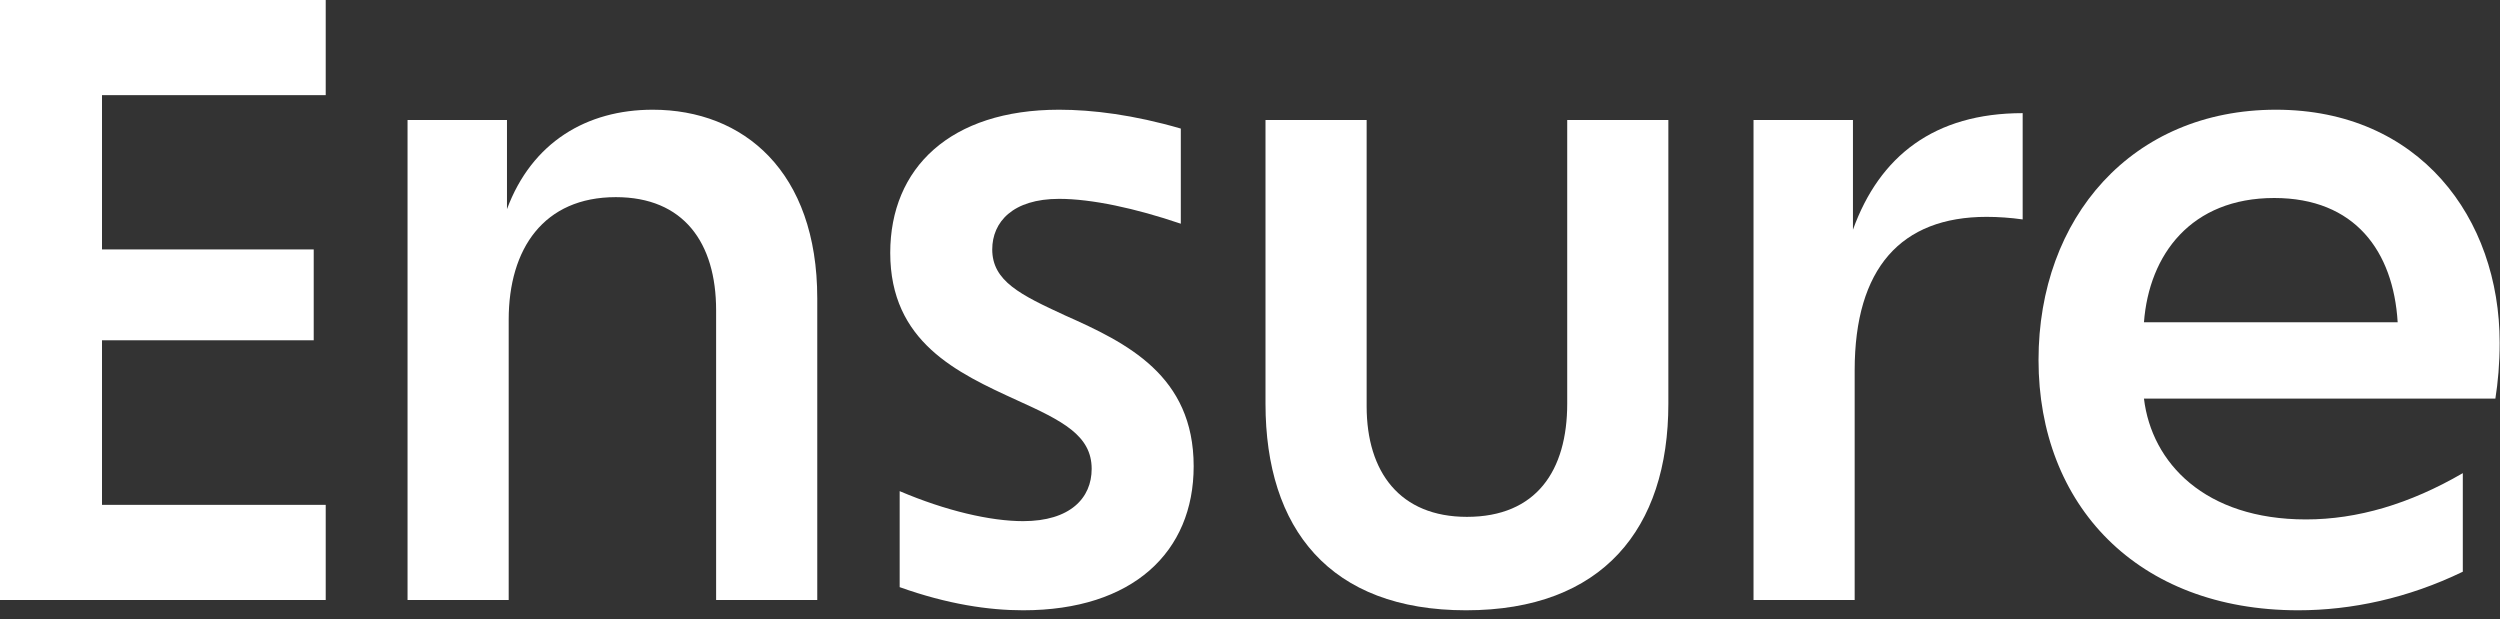
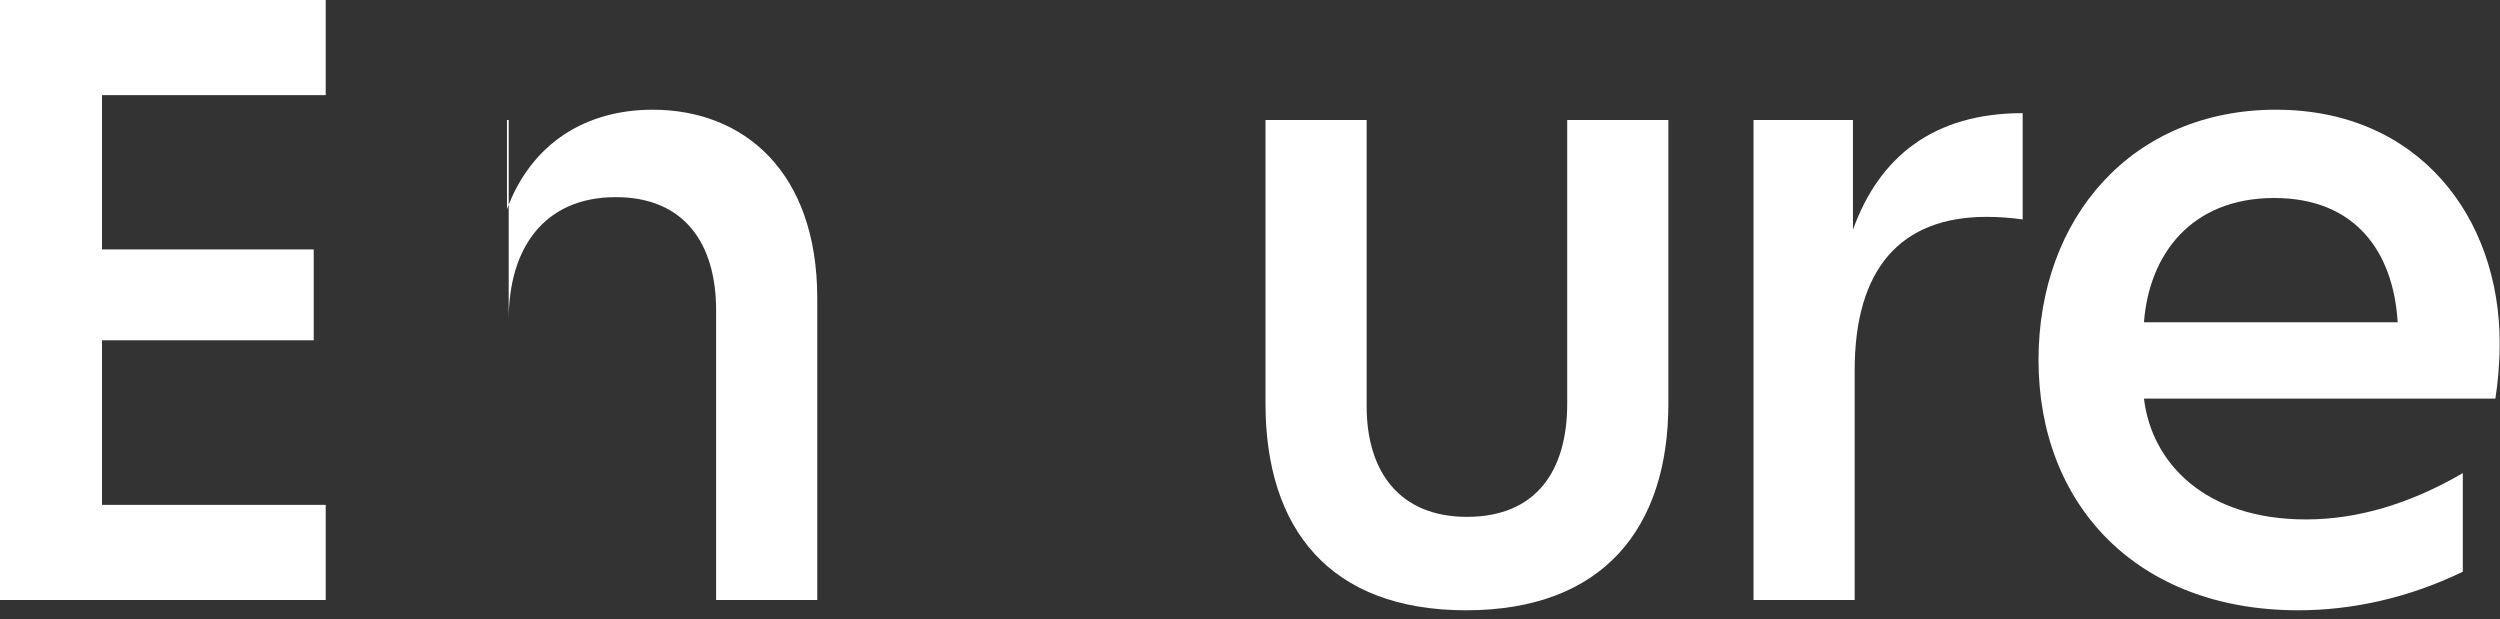
<svg xmlns="http://www.w3.org/2000/svg" width="105" height="26" viewBox="0 0 105 26" fill="none">
  <rect x="0" y="0" width="105" height="26" fill="#333333" stroke="none" />
  <g clip-path="url(#clip0_759_3426)">
    <path d="M13.68 0V3.996H4.284V10.476H13.176V14.292H4.284V21.204H13.68V25.2H0V0H13.68Z" fill="white" />
-     <path d="M17.117 5.04H21.293V8.784C22.337 5.976 24.641 4.608 27.413 4.608C31.229 4.608 34.325 7.2 34.325 12.528V25.2H30.077V13.032C30.077 10.188 28.709 8.28 25.865 8.28C22.841 8.28 21.365 10.44 21.365 13.428V25.2H17.117V5.04Z" fill="white" />
-     <path d="M42.97 25.632C41.53 25.632 39.802 25.38 37.786 24.66V20.628C39.73 21.456 41.602 21.888 42.97 21.888C44.95 21.888 45.85 20.916 45.85 19.692C45.85 18.288 44.626 17.676 42.718 16.812C40.198 15.66 37.39 14.364 37.39 10.62C37.39 7.056 39.91 4.608 44.482 4.608C45.886 4.608 47.614 4.824 49.594 5.4V9.396C47.686 8.748 45.85 8.352 44.482 8.352C42.538 8.352 41.674 9.324 41.674 10.476C41.674 11.808 42.862 12.384 44.734 13.248C47.326 14.4 50.134 15.768 50.134 19.584C50.134 23.184 47.578 25.632 42.97 25.632Z" fill="white" />
+     <path d="M17.117 5.04H21.293V8.784C22.337 5.976 24.641 4.608 27.413 4.608C31.229 4.608 34.325 7.2 34.325 12.528V25.2H30.077V13.032C30.077 10.188 28.709 8.28 25.865 8.28C22.841 8.28 21.365 10.44 21.365 13.428V25.2V5.04Z" fill="white" />
    <path d="M61.575 25.632C55.851 25.632 53.151 22.212 53.151 16.956V5.04H57.399V17.064C57.399 19.836 58.803 21.708 61.611 21.708C64.527 21.708 65.823 19.764 65.823 16.956V5.04H70.071V16.956C70.071 22.212 67.299 25.632 61.575 25.632Z" fill="white" />
    <path d="M73.648 5.04H77.824V9.648C78.94 6.552 81.244 4.752 84.952 4.752V9.216C84.448 9.144 83.908 9.108 83.44 9.108C79.84 9.108 77.896 11.268 77.896 15.552V25.2H73.648V5.04Z" fill="white" />
    <path d="M96.526 25.632C89.758 25.632 85.618 21.204 85.618 15.12C85.618 9.144 89.542 4.608 95.59 4.608C101.602 4.608 104.986 9.144 104.986 14.4C104.986 15.264 104.914 16.056 104.806 16.74H90.046C90.37 19.44 92.602 21.816 96.85 21.816C99.01 21.816 101.206 21.168 103.438 19.872V24.012C101.134 25.128 98.758 25.632 96.526 25.632ZM90.046 13.536H100.702C100.522 10.548 98.902 8.316 95.518 8.316C92.026 8.316 90.262 10.692 90.046 13.536Z" fill="white" />
  </g>
  <defs>
    <clipPath id="clip0_759_3426">
      <rect width="105" height="26" fill="white" />
    </clipPath>
  </defs>
</svg>